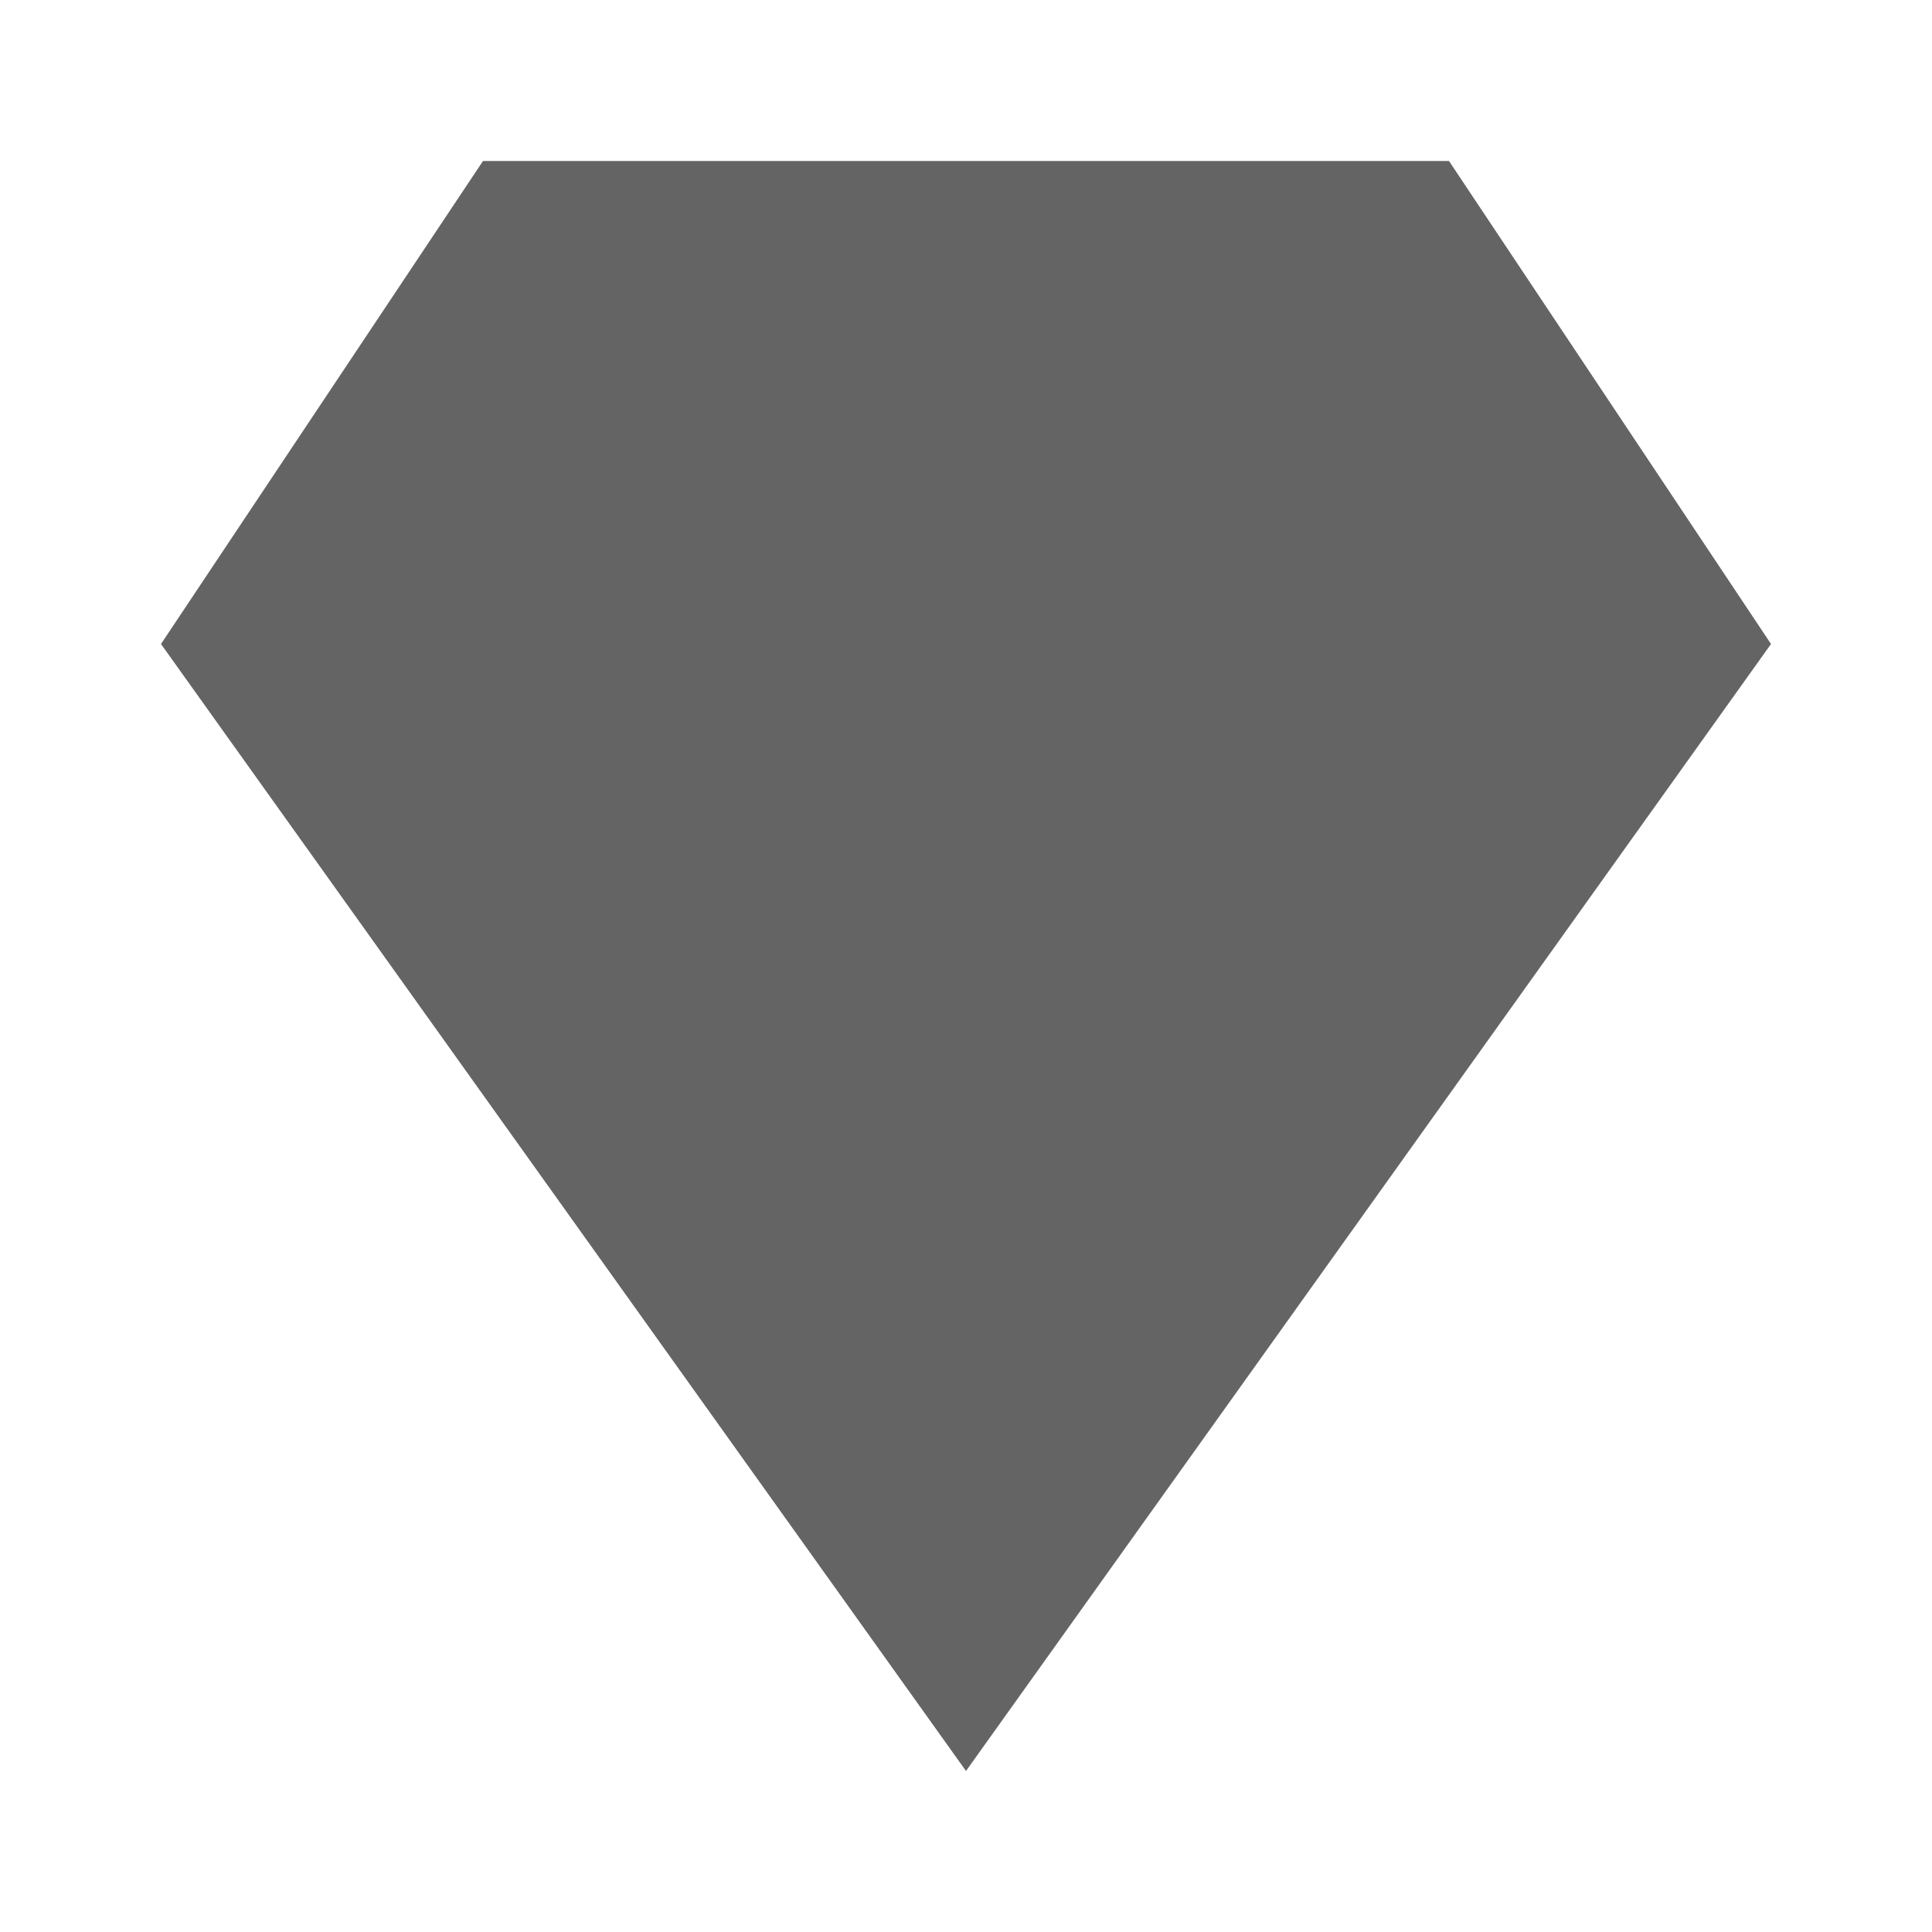
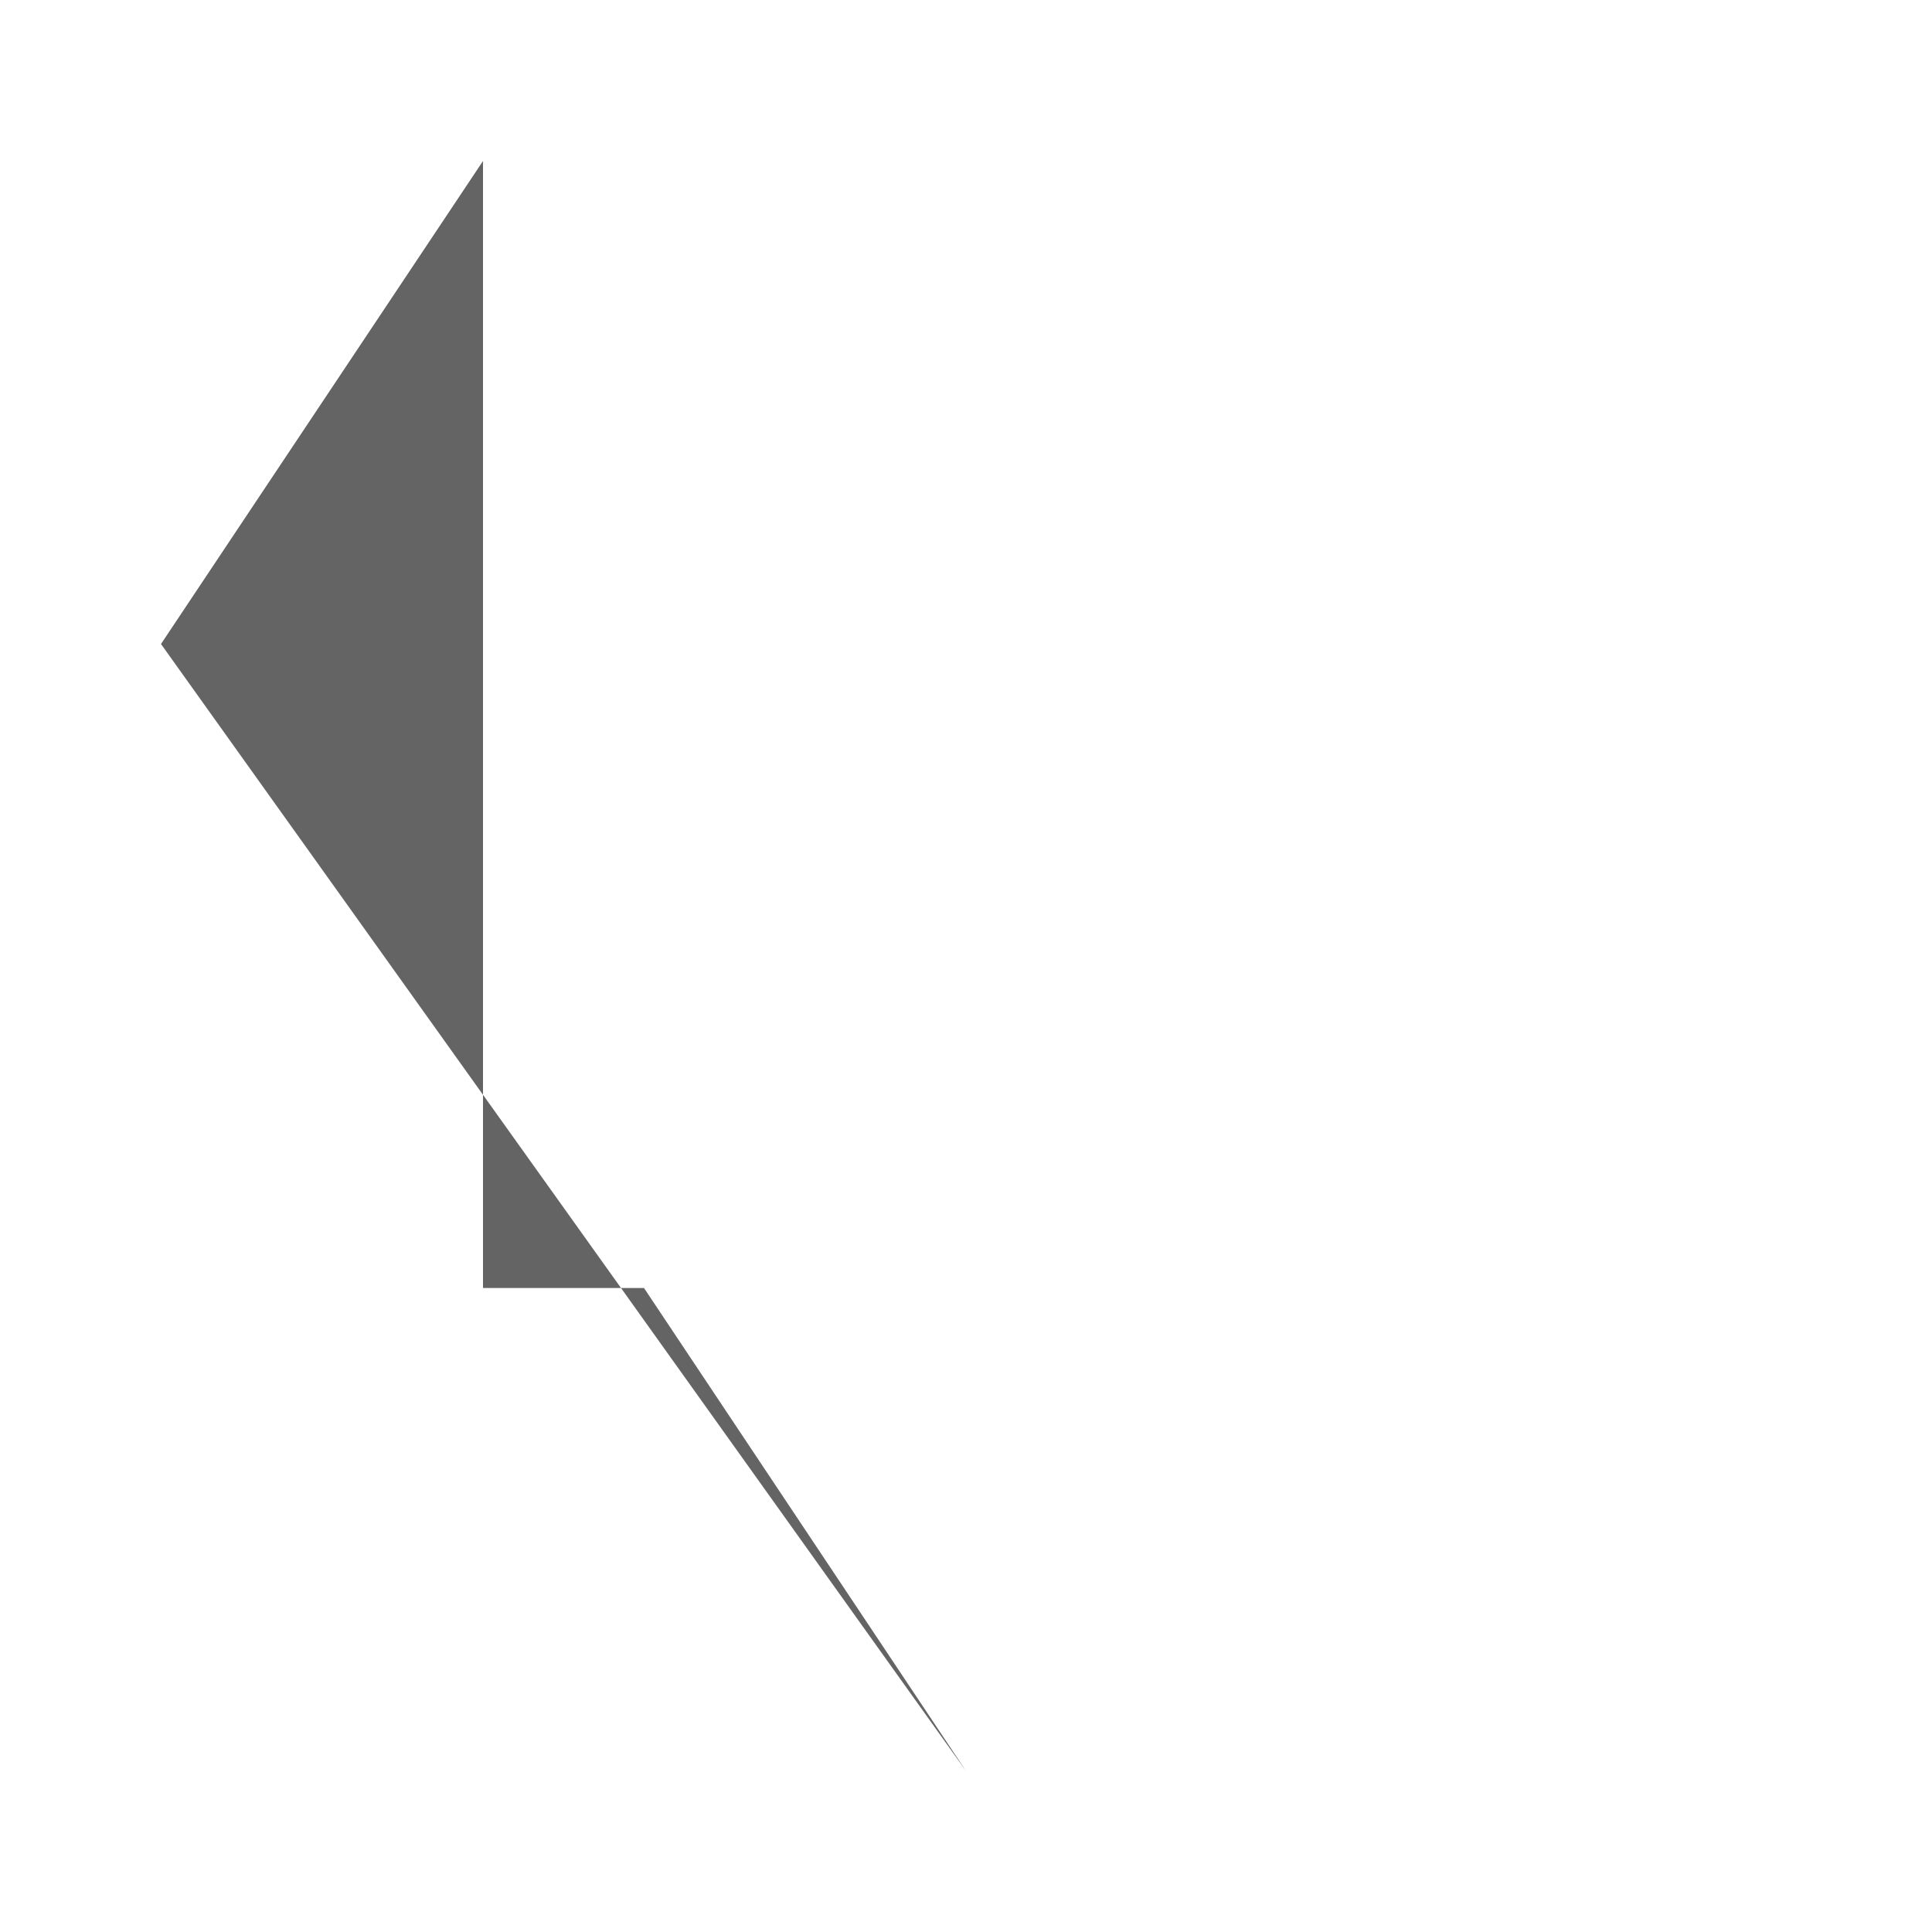
<svg xmlns="http://www.w3.org/2000/svg" aria-hidden="true" width="1em" height="1em" viewBox="0 0 24 24" data-icon="mdi:diamond" data-width="1em" data-height="1em" data-inline="false" class="iconify">
-   <path d="M6 2L2 8l10 14L22 8l-4-6H6z" fill="#646464" />
+   <path d="M6 2L2 8l10 14l-4-6H6z" fill="#646464" />
</svg>